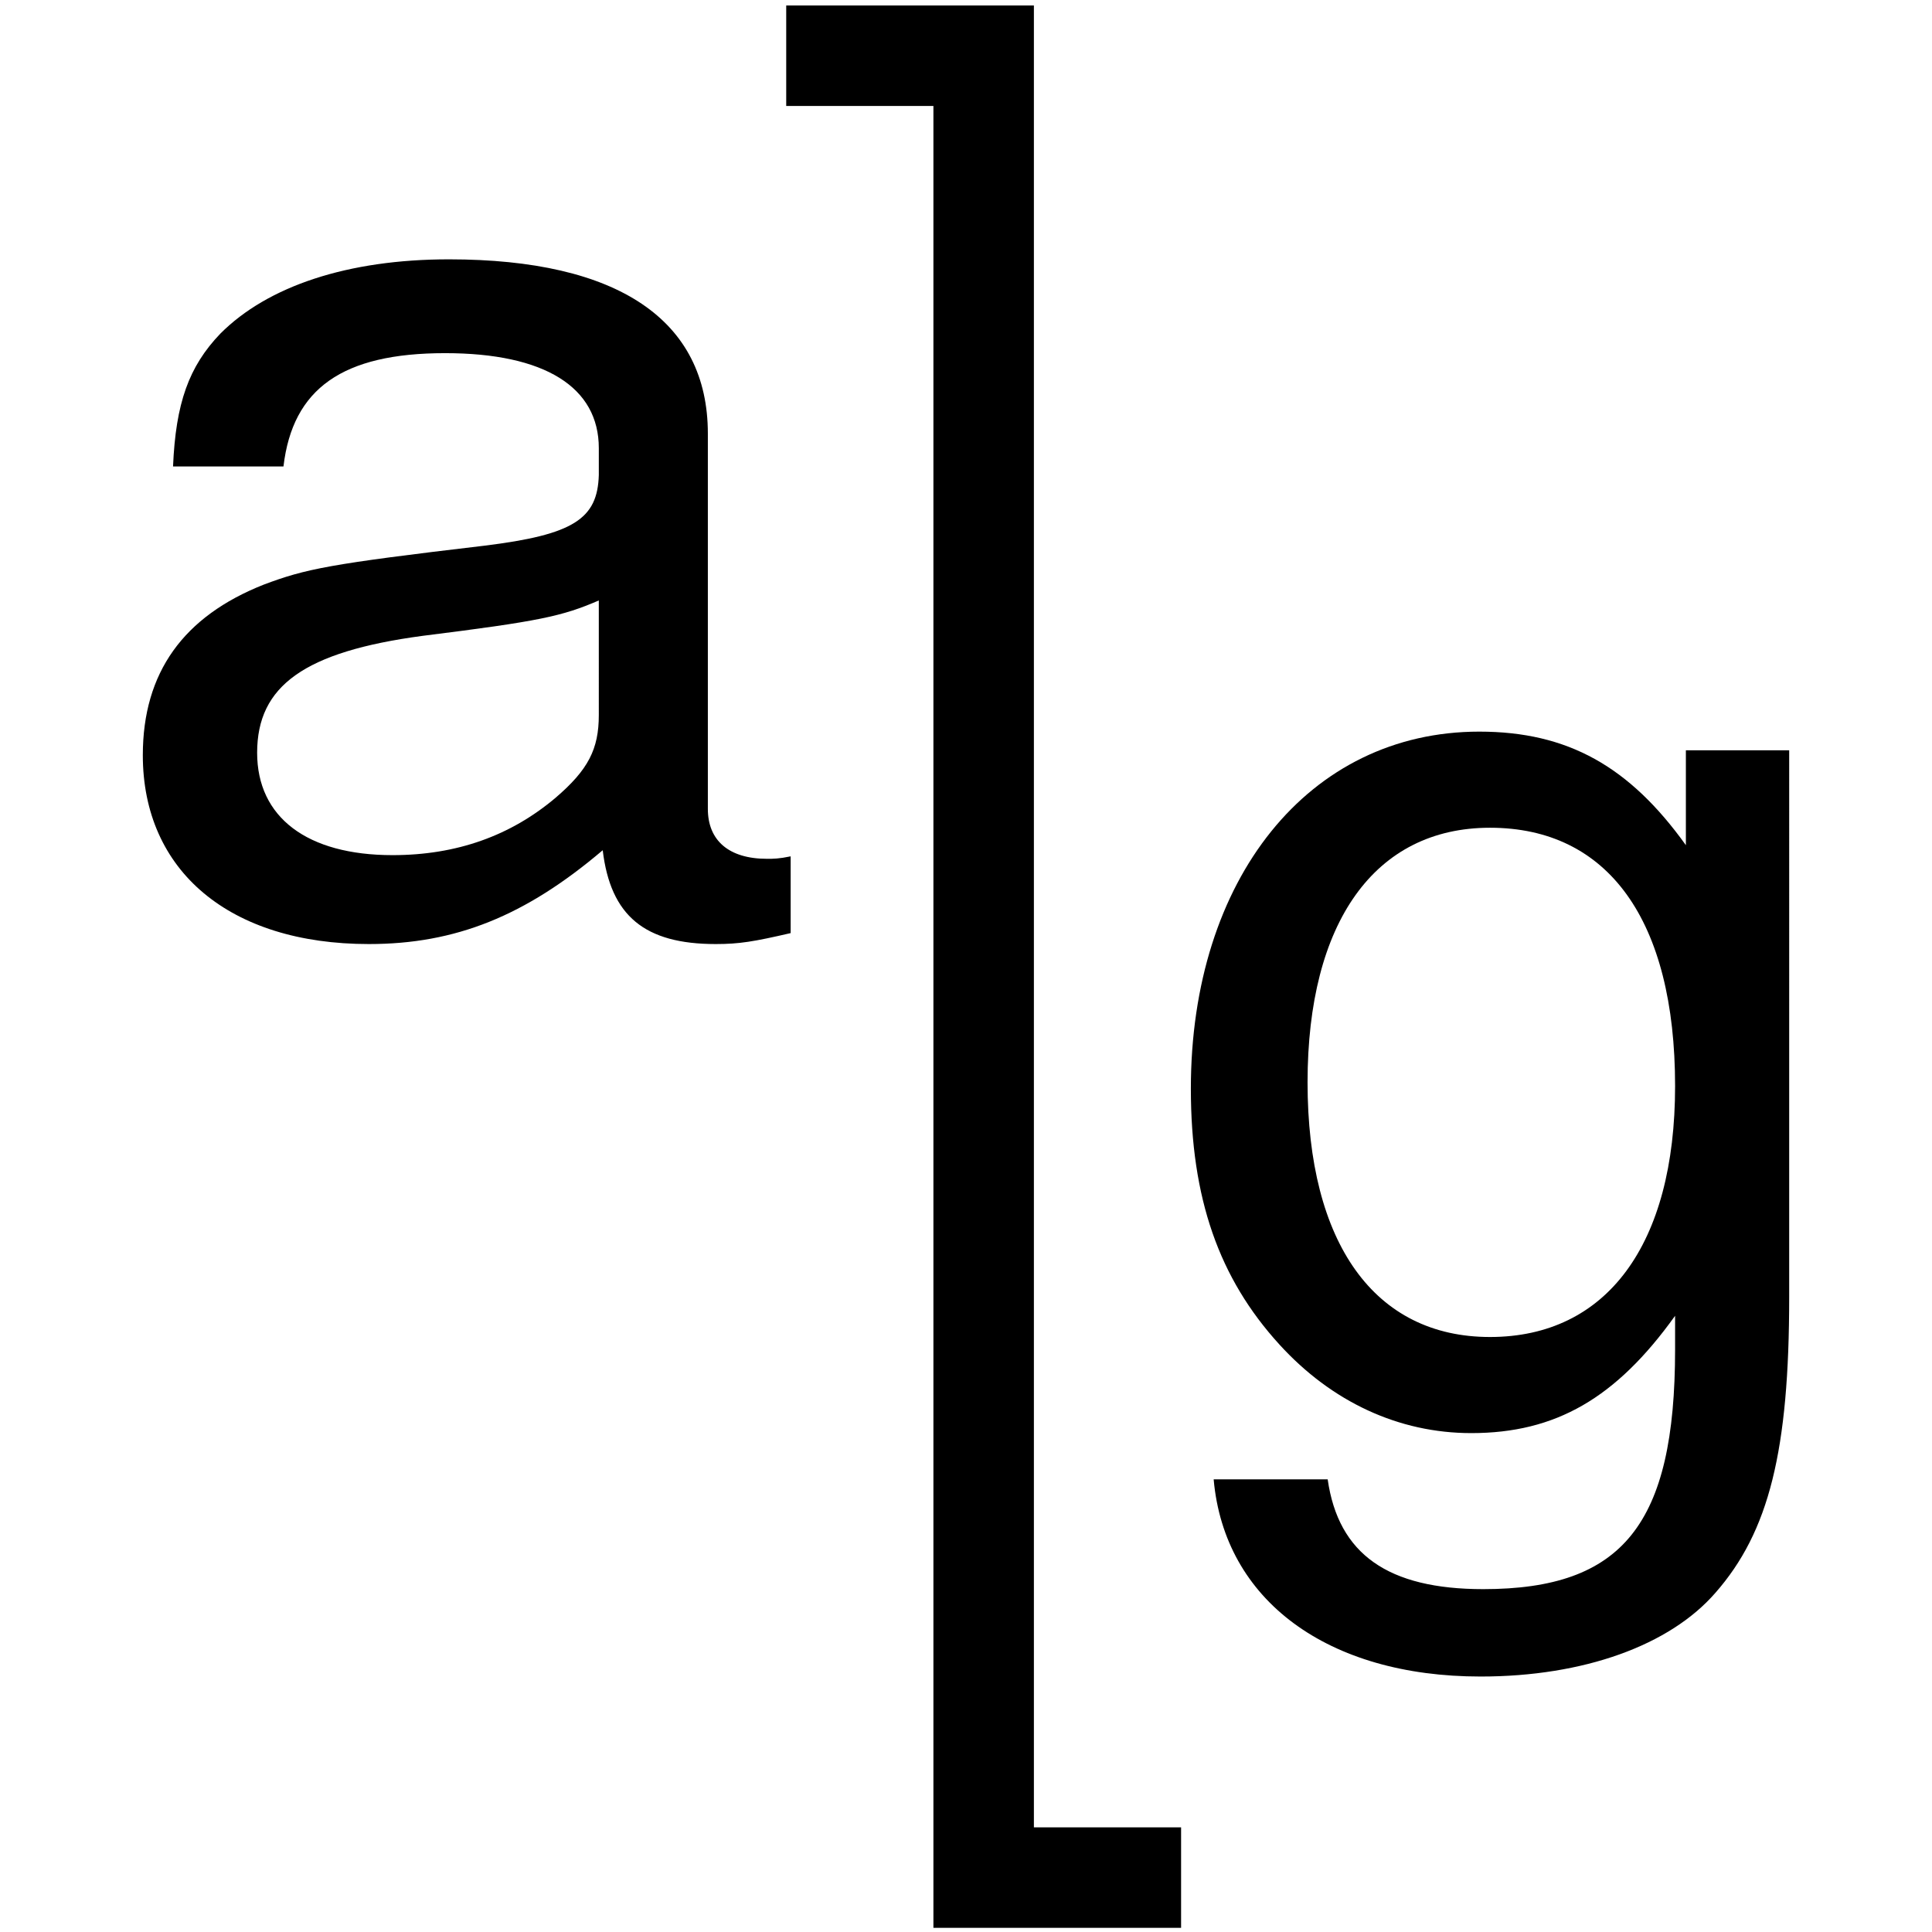
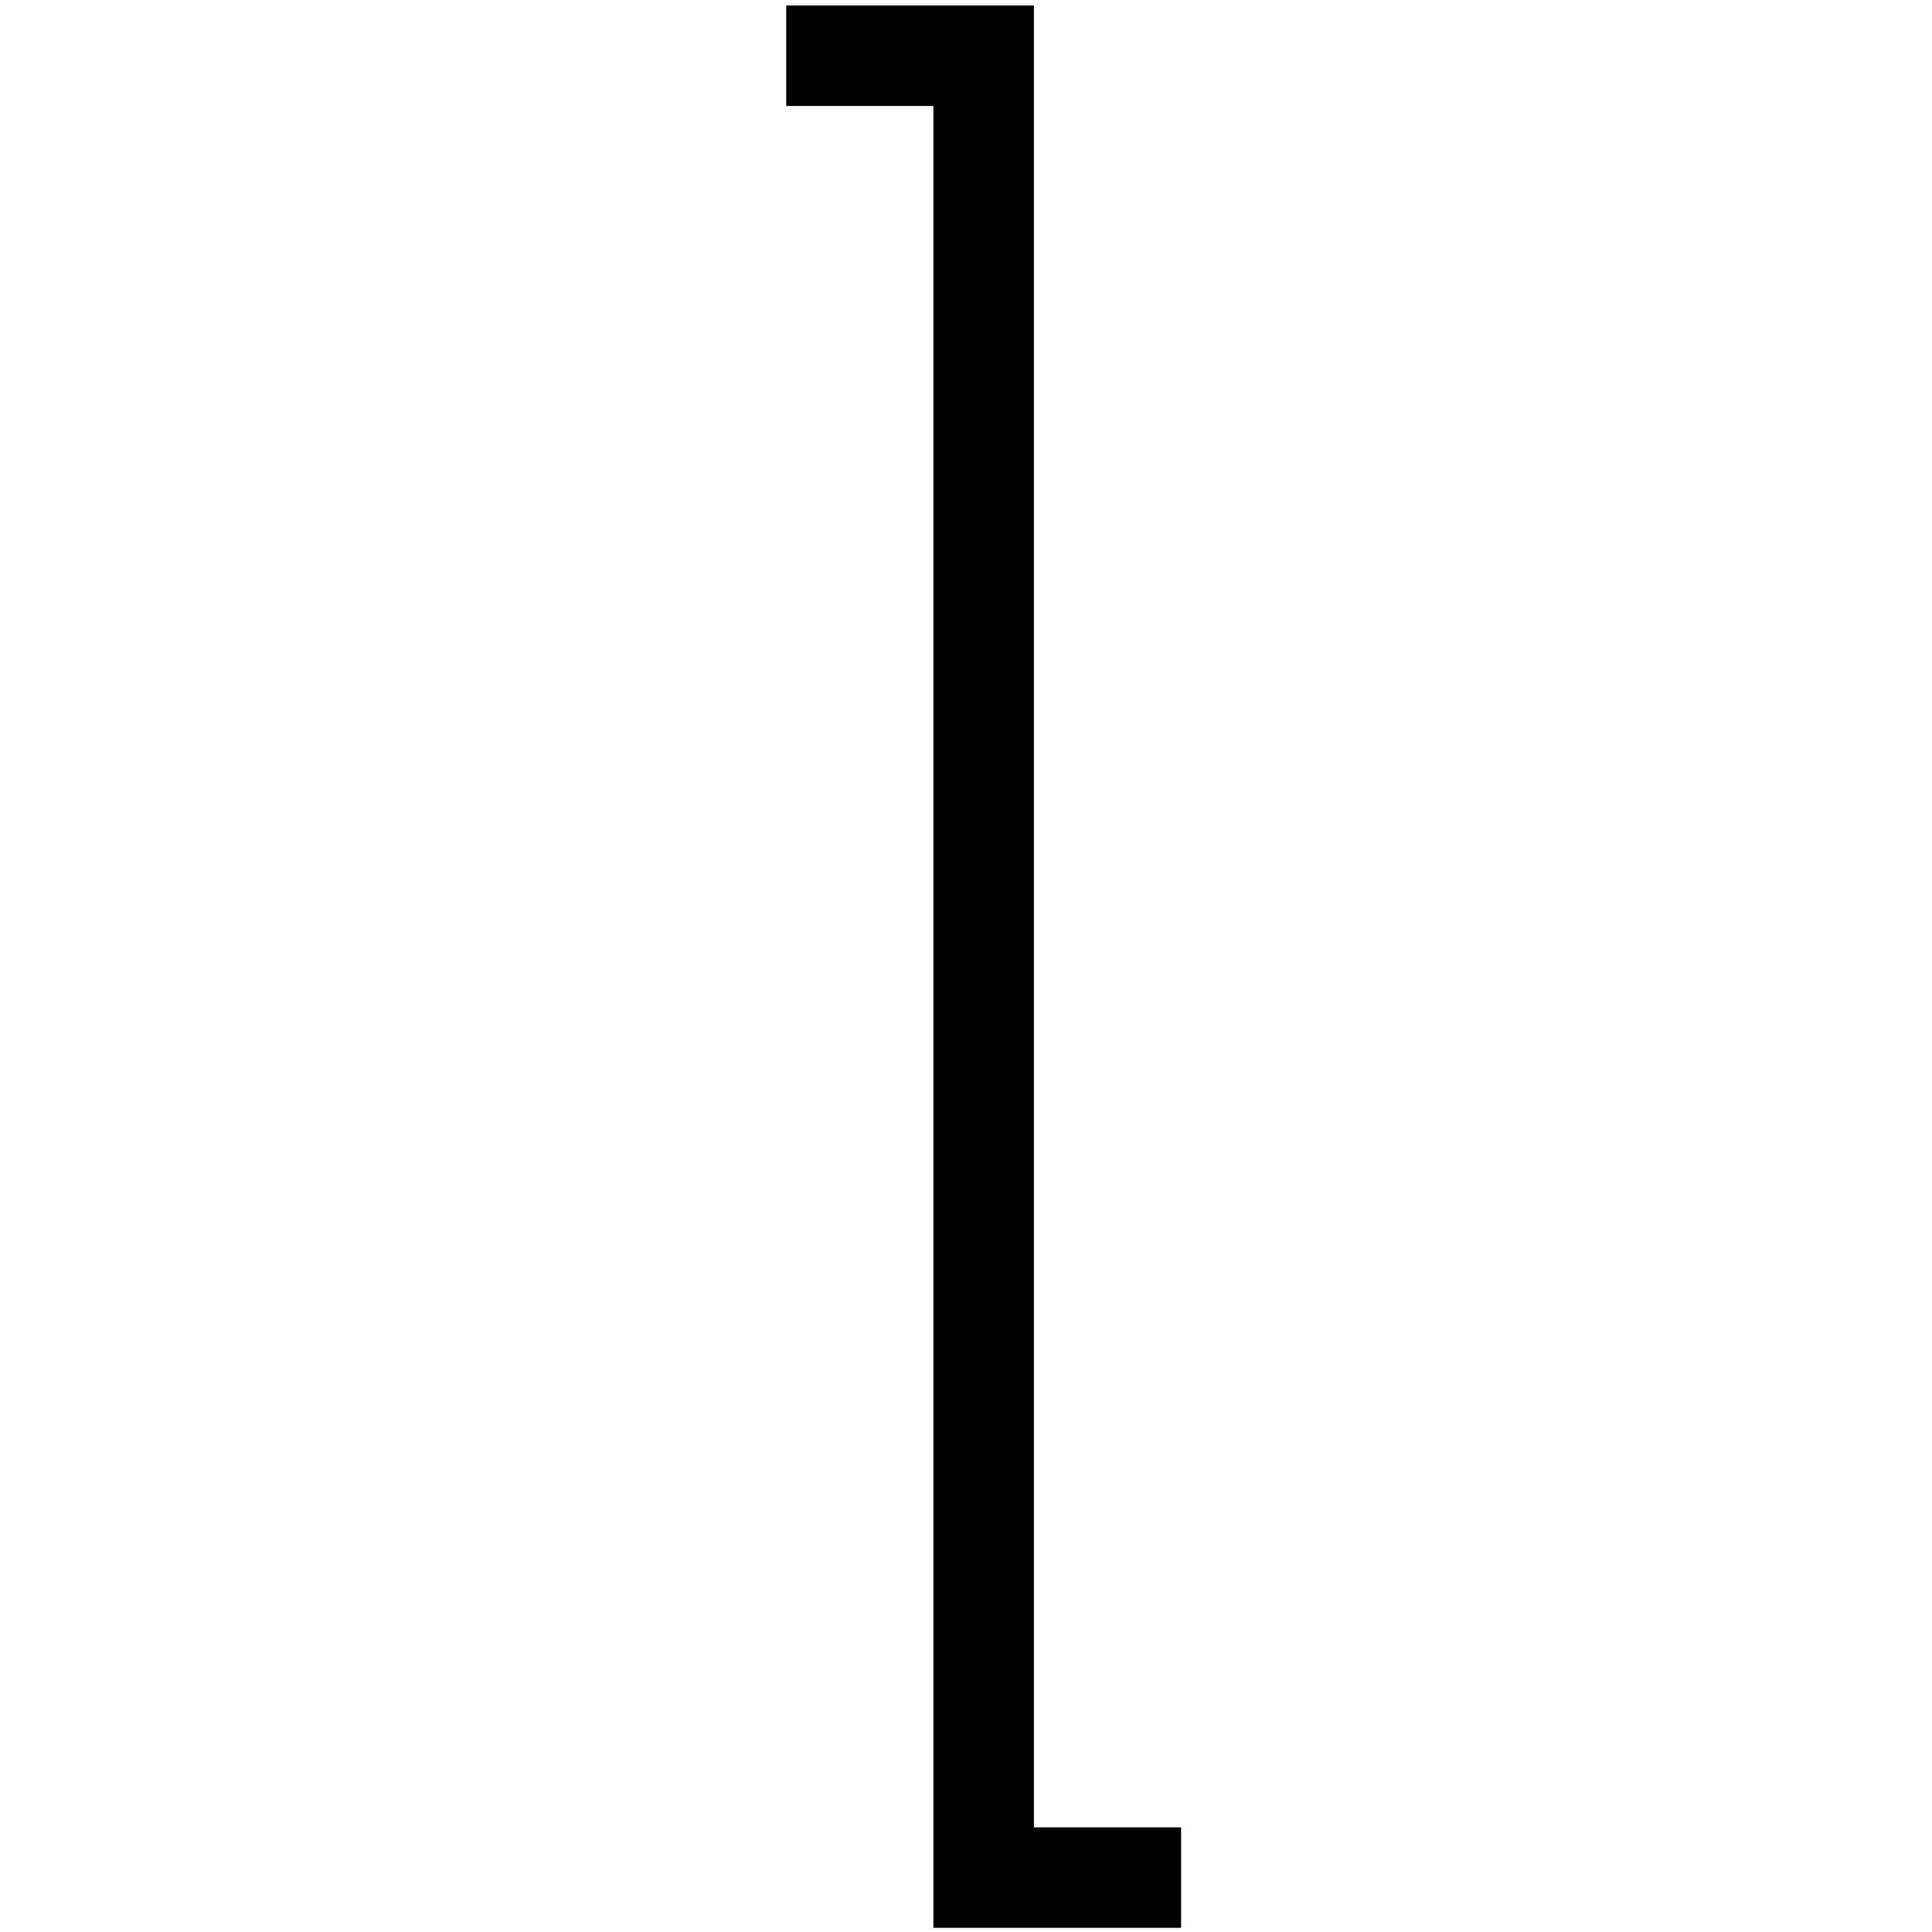
<svg xmlns="http://www.w3.org/2000/svg" version="1.1" id="Layer_1" x="0px" y="0px" viewBox="0 0 400 400" style="enable-background:new 0 0 400 400;" xml:space="preserve">
  <g>
-     <path d="M146.553,167.462V89.768c0-23.464-18.505-36.075-53.597-36.075c-20.945,0-37.532,5.545-47.339,15.384   c-6.527,6.813-9.237,14.386-9.791,27.504h22.862c1.901-16.144,12.231-23.464,33.461-23.464c20.675,0,31.829,7.066,31.829,19.677   v5.545c-0.269,9.078-5.165,12.358-23.67,14.639c-32.098,3.786-36.994,4.785-45.707,8.064   c-16.588,6.559-25.032,18.172-25.032,35.314c0,23.971,17.966,39.101,46.8,39.101c17.95,0,32.367-5.799,48.416-19.424   c1.632,13.625,8.714,19.424,23.4,19.424c4.896,0,7.89-0.507,15.51-2.266v-15.891c-2.456,0.507-3.533,0.507-4.896,0.507   C150.91,177.808,146.553,174.021,146.553,167.462z M123.977,148.038c0,7.066-2.186,11.344-8.983,17.158   c-9.252,7.811-20.406,11.851-33.73,11.851c-17.681,0-28.026-7.826-28.026-21.198c0-13.863,9.791-20.929,34.284-24.208   c24.208-3.026,28.834-4.04,36.455-7.32V148.038z" />
-     <path d="M349.044,155.342v19.645c-11.676-16.287-24.446-23.511-42.776-23.511c-35.283,0-59.713,30.482-59.713,73.908   c0,22.735,5.83,39.275,18.33,52.979c10.821,11.882,24.715,18.346,39.719,18.346c17.491,0,29.991-7.24,42.206-24.287v6.971   c0,36.186-10.821,49.621-39.719,49.621c-19.709,0-29.991-7.224-32.209-22.735h-23.606c2.218,25.064,23.606,40.828,55.261,40.828   c21.388,0,39.164-6.464,48.607-17.316c11.122-12.659,15.289-29.452,15.289-61.249V155.342H349.044z M308.486,276.811   c-23.891,0-37.77-19.376-37.77-52.726c0-33.08,13.879-52.71,37.77-52.71c24.446,0,38.324,19.123,38.324,53.486   C346.81,257.688,332.646,276.811,308.486,276.811z" />
    <polygon points="214.056,21.94 214.056,1.137 193.253,1.137 162.778,1.137 162.778,21.94 193.253,21.94 193.253,378.334    193.253,399.137 214.056,399.137 244.531,399.137 244.531,378.334 214.056,378.334  " />
  </g>
</svg>